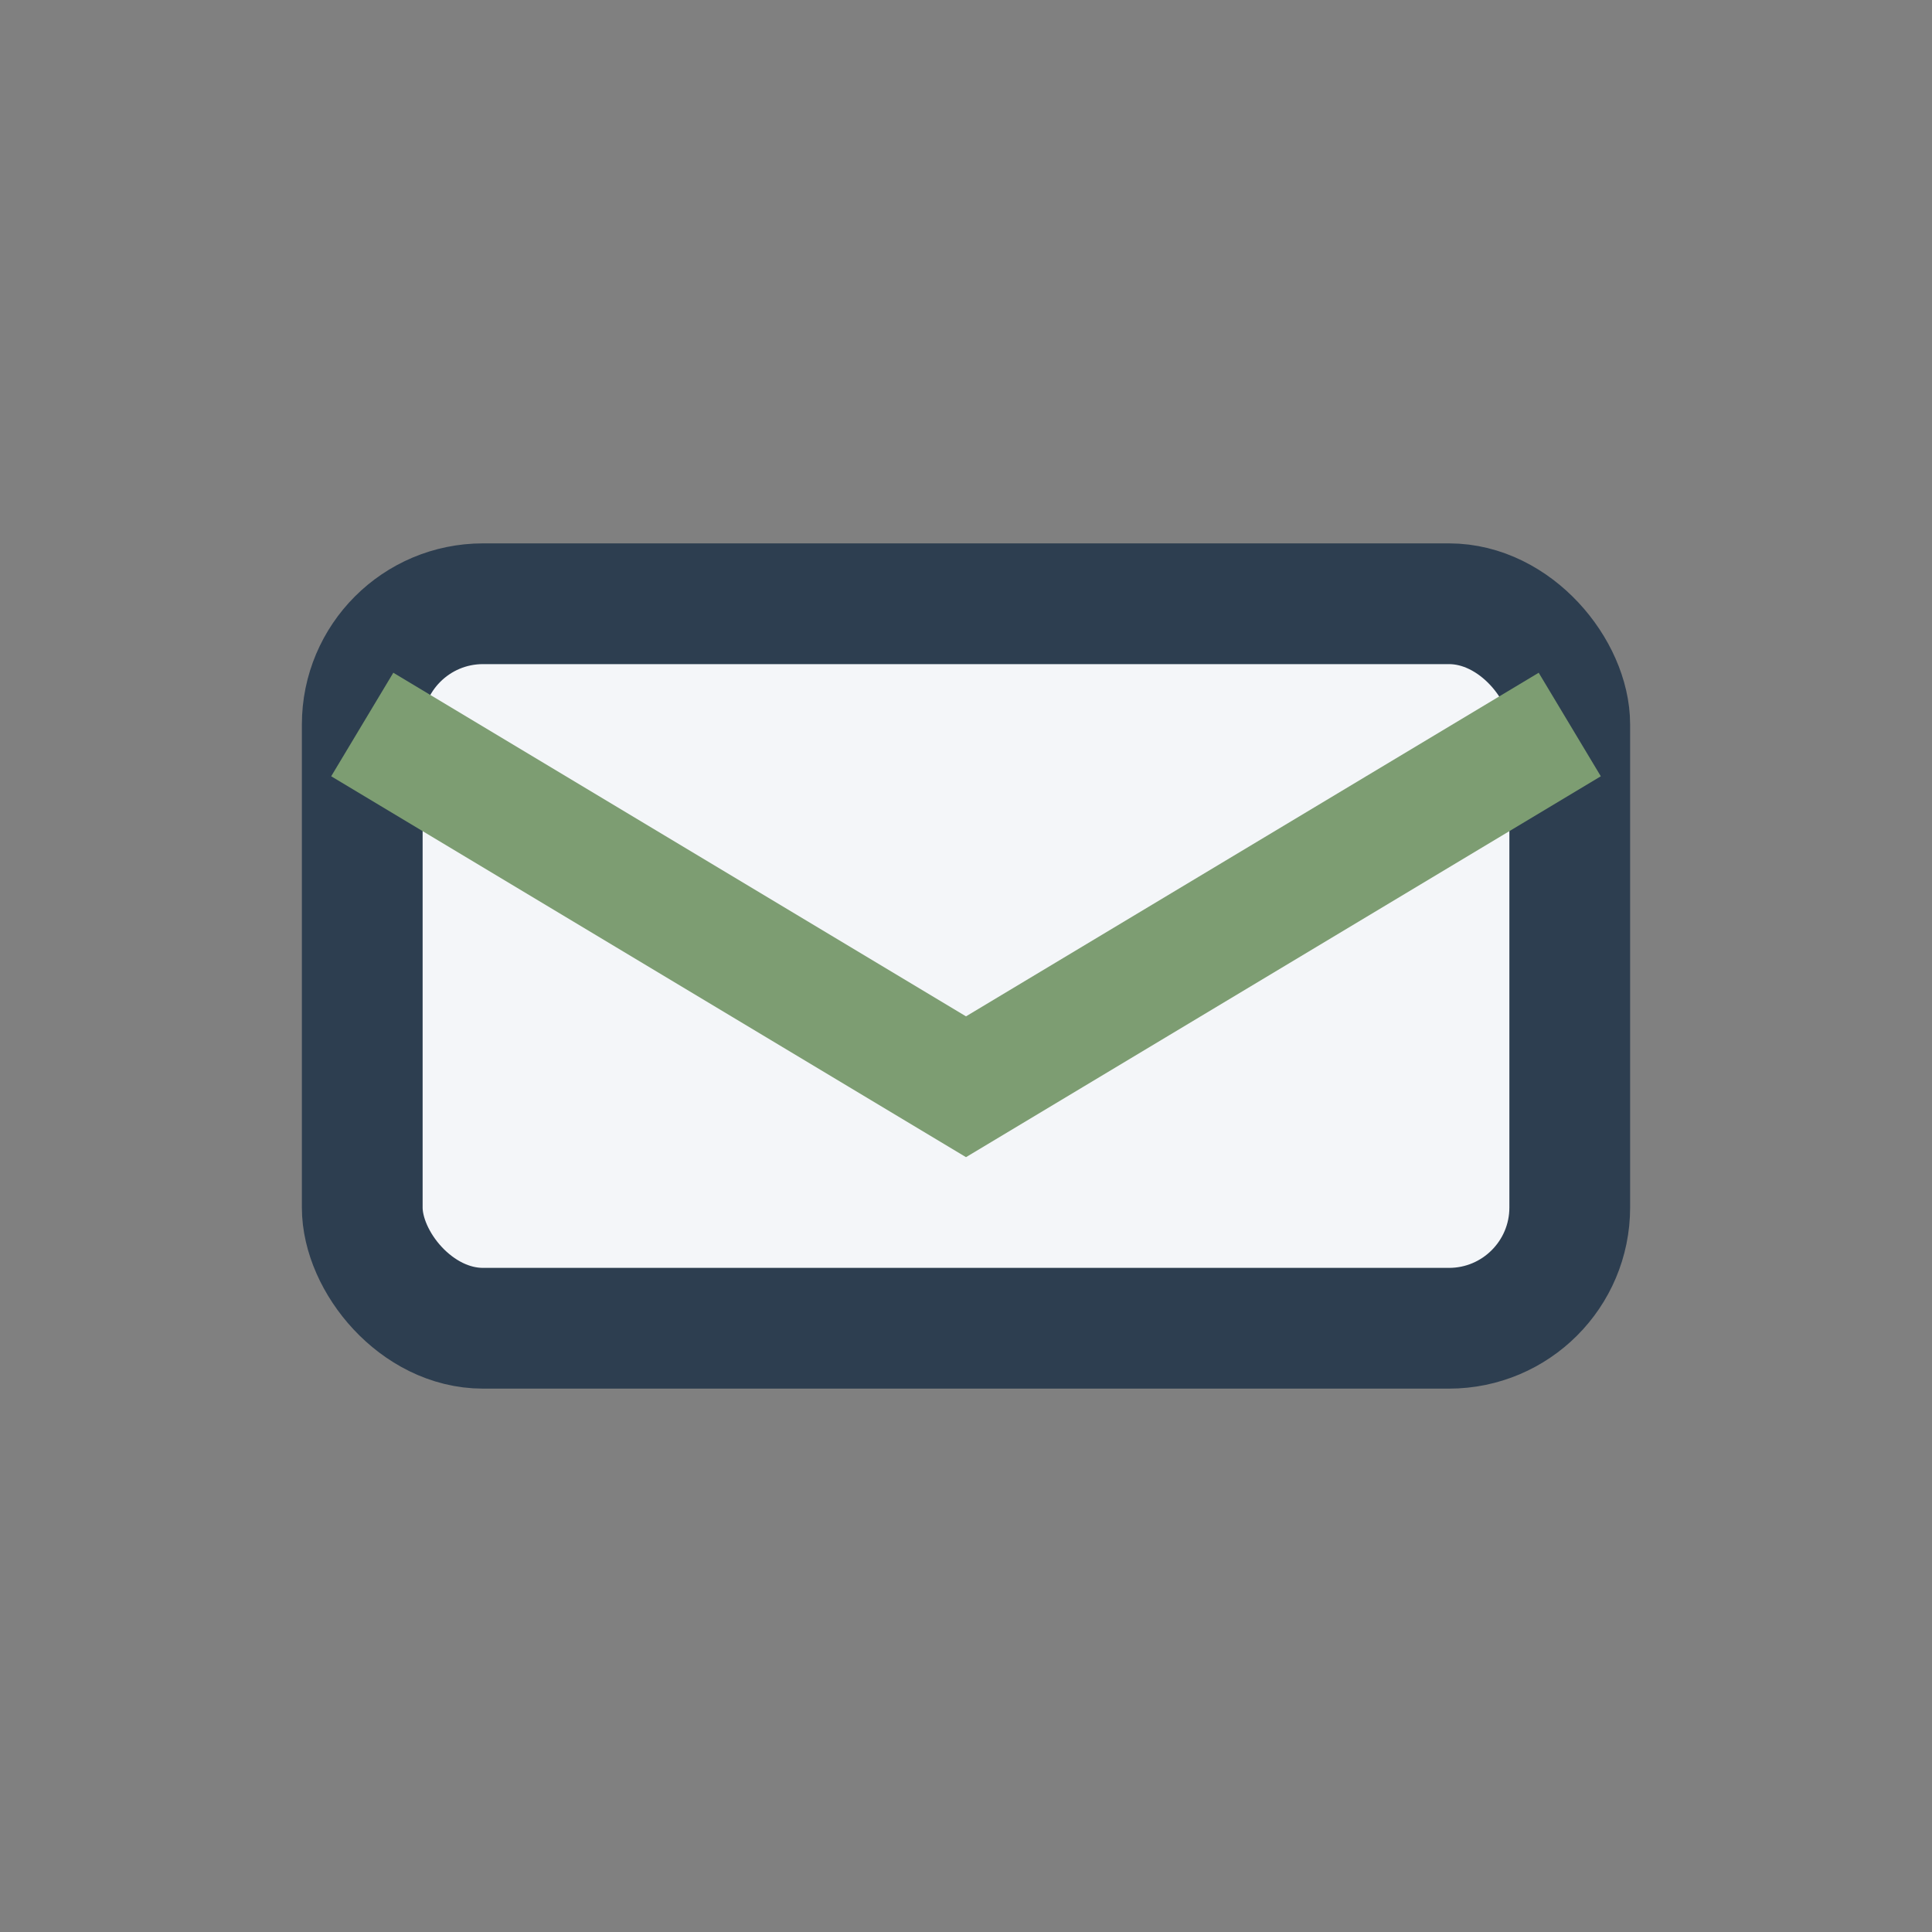
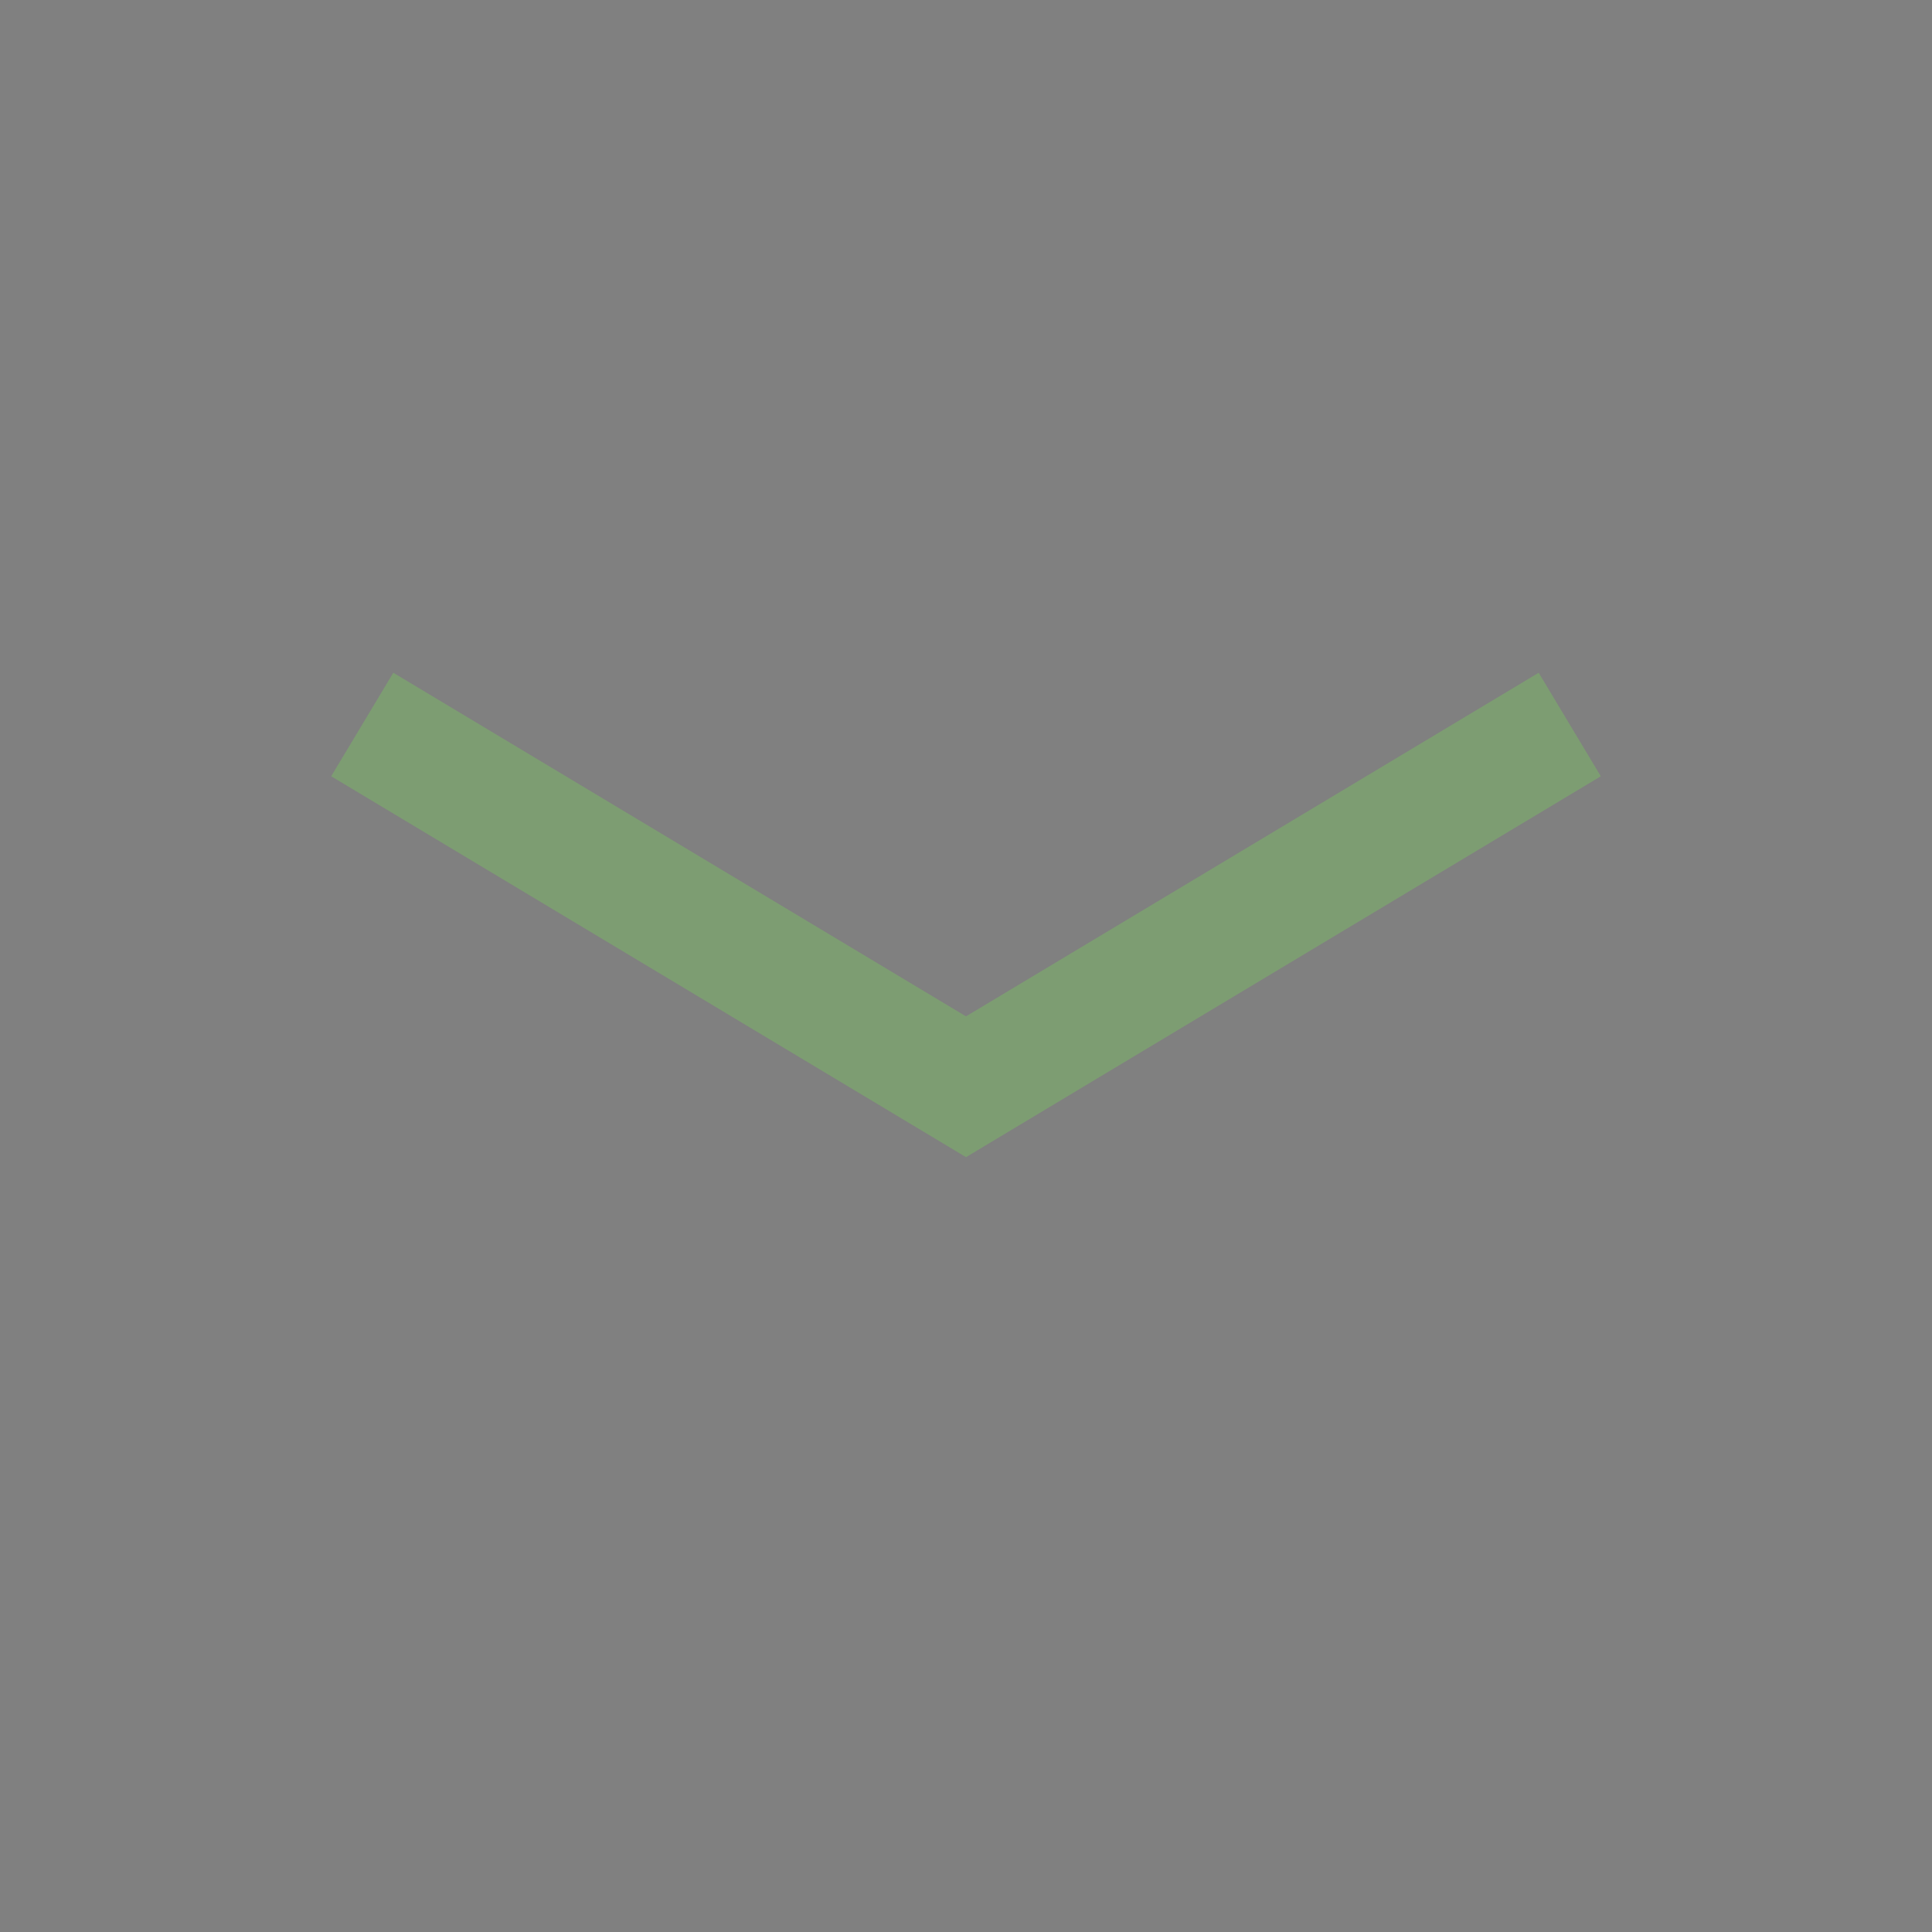
<svg xmlns="http://www.w3.org/2000/svg" width="32" height="32" viewBox="0 0 32 32">
  <rect x="0" y="0" width="32" height="32" fill="#808080" stroke="none" />
-   <rect x="6" y="10" width="20" height="12" rx="2" fill="#F4F6F9" stroke="#2D3E50" stroke-width="2" />
  <path d="M6 12l10 6 10-6" fill="none" stroke="#7D9D72" stroke-width="2" />
</svg>